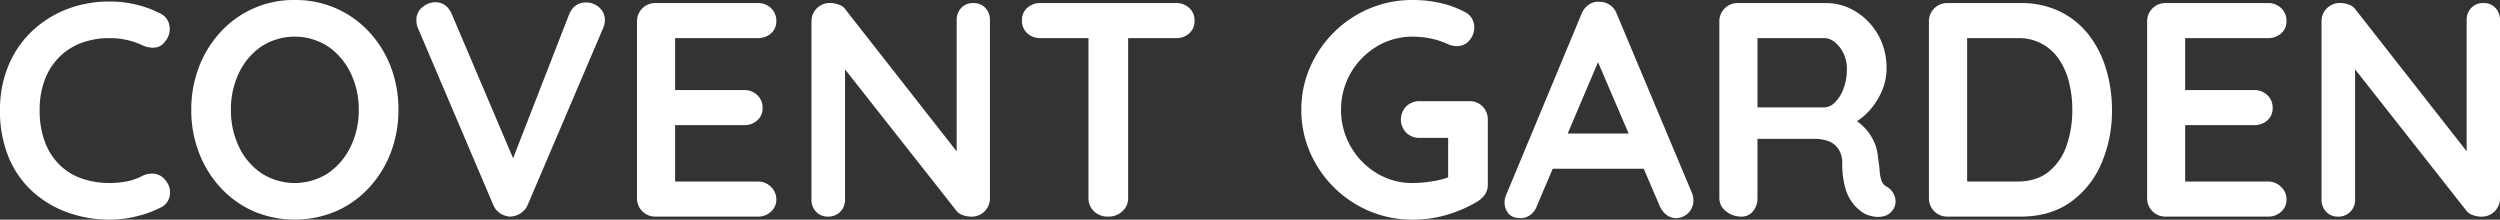
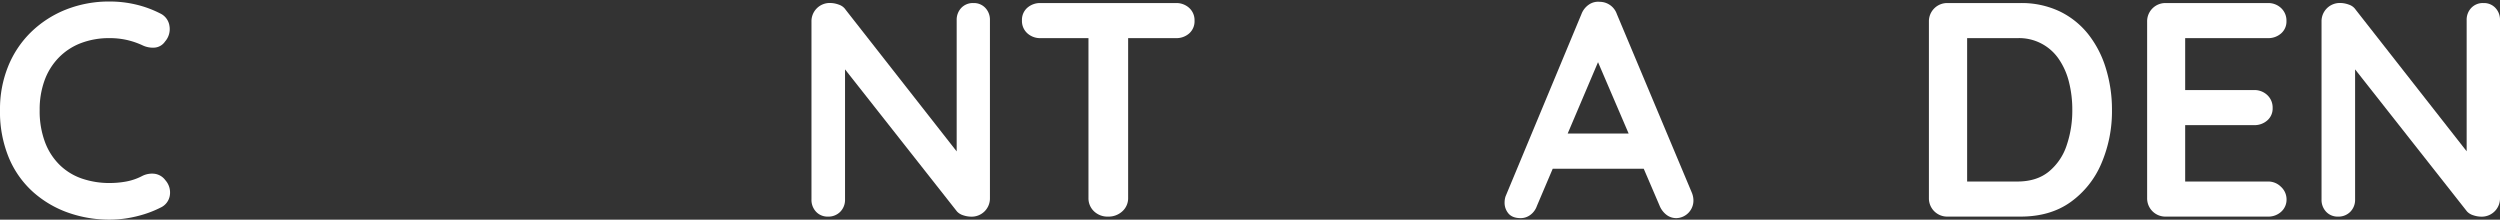
<svg xmlns="http://www.w3.org/2000/svg" viewBox="0 0 1138.18 100">
  <rect x="0" y="0" width="1138.18" height="100" fill="#333333" stroke="none" />
  <defs>
    <style>.cls-1{fill:#fff;}</style>
  </defs>
  <g id="Layer_2" data-name="Layer 2">
    <g id="Layer_1-2" data-name="Layer 1">
      <path class="cls-1" d="M72.92,6.11a7.41,7.41,0,0,1,4.23,5.7,8.54,8.54,0,0,1-2,7.08,6.34,6.34,0,0,1-4.65,2.78,10.94,10.94,0,0,1-5.77-1.11,35.92,35.92,0,0,0-7-2.37A35.24,35.24,0,0,0,50,17.36a35.89,35.89,0,0,0-13.4,2.36,28.07,28.07,0,0,0-10.07,6.74,29.07,29.07,0,0,0-6.32,10.35A38.54,38.54,0,0,0,18.06,50a40.29,40.29,0,0,0,2.43,14.72,28.61,28.61,0,0,0,6.73,10.42,27,27,0,0,0,10.14,6.18,38.55,38.55,0,0,0,12.64,2,41.36,41.36,0,0,0,7.5-.69,25.7,25.7,0,0,0,7.22-2.5,9.84,9.84,0,0,1,5.77-1,7.28,7.28,0,0,1,4.79,2.91,8.4,8.4,0,0,1,2,7.16,7.31,7.31,0,0,1-4.24,5.34,48.06,48.06,0,0,1-7.43,3,56.19,56.19,0,0,1-7.7,1.81A50.77,50.77,0,0,1,50,100a56.24,56.24,0,0,1-19-3.19,47.93,47.93,0,0,1-16-9.45A43.46,43.46,0,0,1,4,71.74,54.61,54.61,0,0,1,0,50,51.82,51.82,0,0,1,3.68,30.28,45.65,45.65,0,0,1,14.1,14.65,48.25,48.25,0,0,1,30,4.37,53.27,53.27,0,0,1,50,.69,51.64,51.64,0,0,1,61.94,2.08,48.8,48.8,0,0,1,72.92,6.11Z" />
-       <path class="cls-1" d="M181.39,50a53.77,53.77,0,0,1-3.47,19.44,49.49,49.49,0,0,1-9.8,15.91,45.23,45.23,0,0,1-15,10.76,48,48,0,0,1-37.84,0,45.36,45.36,0,0,1-14.93-10.76,49.29,49.29,0,0,1-9.79-15.91A53.56,53.56,0,0,1,87.08,50a53.6,53.6,0,0,1,3.48-19.44,49.4,49.4,0,0,1,9.79-15.91A45.05,45.05,0,0,1,134.17,0a45.82,45.82,0,0,1,19,3.89,45.23,45.23,0,0,1,15,10.76,49.6,49.6,0,0,1,9.8,15.91A53.8,53.8,0,0,1,181.39,50Zm-18.06,0a37.46,37.46,0,0,0-3.75-16.87,30.72,30.72,0,0,0-10.27-12,28,28,0,0,0-30.28,0,30.23,30.23,0,0,0-10.21,12A37.87,37.87,0,0,0,105.14,50a38,38,0,0,0,3.68,16.88,30.07,30.07,0,0,0,10.21,12,28,28,0,0,0,30.28,0,30.69,30.69,0,0,0,10.27-12A37.5,37.5,0,0,0,163.33,50Z" />
-       <path class="cls-1" d="M266.81,1.11a8.84,8.84,0,0,1,6,2.29,7.41,7.41,0,0,1,2.57,5.77,9.47,9.47,0,0,1-.84,3.75L240.28,93.2a8.69,8.69,0,0,1-3.54,4.09,9.24,9.24,0,0,1-4.66,1.32,9,9,0,0,1-4.3-1.46,8.41,8.41,0,0,1-3.2-3.82l-34.3-80.55a5.8,5.8,0,0,1-.56-1.74,11.73,11.73,0,0,1-.14-1.73,7.19,7.19,0,0,1,2.92-6.18A9.44,9.44,0,0,1,198.06,1q5.26,0,7.63,5.42l30.42,71.53-4.86.14L259.17,6.39Q261.52,1.11,266.81,1.11Z" />
-       <path class="cls-1" d="M298.47,1.39H345a8.45,8.45,0,0,1,6,2.29,7.76,7.76,0,0,1,2.43,5.9A7.17,7.17,0,0,1,351,15.21a8.75,8.75,0,0,1-6,2.15H306.11L307.36,15V42.08L306.25,41h32.5a8.49,8.49,0,0,1,6,2.29,7.77,7.77,0,0,1,2.43,5.91,7.15,7.15,0,0,1-2.43,5.62,8.75,8.75,0,0,1-6,2.15H306.67l.69-1.11V83.89l-1.11-1.25H345a8.19,8.19,0,0,1,6,2.43,7.73,7.73,0,0,1,2.43,5.63A7.37,7.37,0,0,1,351,96.39a8.61,8.61,0,0,1-6,2.22H298.47A8.3,8.3,0,0,1,290,90.14V9.86a8.3,8.3,0,0,1,8.47-8.47Z" />
      <path class="cls-1" d="M443.19,1.39a7.1,7.1,0,0,1,5.42,2.22,7.8,7.8,0,0,1,2.08,5.56v81a8.3,8.3,0,0,1-8.47,8.47,11.74,11.74,0,0,1-3.68-.62,6.42,6.42,0,0,1-2.85-1.74L381.11,27l3.61-2.23V90.83a7.68,7.68,0,0,1-2.15,5.56,7.51,7.51,0,0,1-5.63,2.22,7.1,7.1,0,0,1-5.42-2.22,7.84,7.84,0,0,1-2.08-5.56v-81a8.3,8.3,0,0,1,8.47-8.47,11.65,11.65,0,0,1,4,.76A5.91,5.91,0,0,1,385,4.44l52.91,67.5-2.36,1.67V9.17a7.84,7.84,0,0,1,2.08-5.56A7.29,7.29,0,0,1,443.19,1.39Z" />
      <path class="cls-1" d="M473.75,17.36a8.64,8.64,0,0,1-6.05-2.22,7.52,7.52,0,0,1-2.43-5.83,7.33,7.33,0,0,1,2.43-5.77,8.82,8.82,0,0,1,6.05-2.15h61.66a8.61,8.61,0,0,1,6,2.22,7.53,7.53,0,0,1,2.43,5.83,7.33,7.33,0,0,1-2.43,5.77,8.75,8.75,0,0,1-6,2.15Zm30.69,81.25a8.8,8.8,0,0,1-6.39-2.43,8.1,8.1,0,0,1-2.5-6V9.58h18.06V90.14a8,8,0,0,1-2.57,6A9.22,9.22,0,0,1,504.44,98.61Z" />
-       <path class="cls-1" d="M643.19,100a50.08,50.08,0,0,1-19.73-3.89,51,51,0,0,1-27-26.67,47.83,47.83,0,0,1-4-19.44,47.87,47.87,0,0,1,4-19.44,51,51,0,0,1,27-26.67A50.08,50.08,0,0,1,643.19,0a56.68,56.68,0,0,1,12.64,1.39,44,44,0,0,1,11.25,4.17,7.44,7.44,0,0,1,3.12,3,7.74,7.74,0,0,1,1,3.82,9,9,0,0,1-2.22,6A7.1,7.1,0,0,1,663.33,21a9.62,9.62,0,0,1-2.29-.28,10.22,10.22,0,0,1-2.3-.83,38.13,38.13,0,0,0-7.36-2.36,39.35,39.35,0,0,0-8.19-.83,31.07,31.07,0,0,0-16.46,4.51,33.6,33.6,0,0,0-11.81,12.08A32.93,32.93,0,0,0,610.55,50a33,33,0,0,0,4.37,16.67,33.4,33.4,0,0,0,11.81,12.15,31.07,31.07,0,0,0,16.46,4.51,55.46,55.46,0,0,0,9.16-.83,36,36,0,0,0,8.2-2.22l-1.25,4.16V60.69l2.36,2.09H646.24a8.34,8.34,0,0,1-6-2.36,8.56,8.56,0,0,1,0-12,8.34,8.34,0,0,1,6-2.36H669a8,8,0,0,1,6,2.43,8.31,8.31,0,0,1,2.36,6V84A7.62,7.62,0,0,1,676,88.61a12,12,0,0,1-3,2.92,60.5,60.5,0,0,1-14,6.18A54.54,54.54,0,0,1,643.19,100Z" />
      <path class="cls-1" d="M729.71,23.19l-30,70.56a8.49,8.49,0,0,1-3,4.1,7.32,7.32,0,0,1-4.38,1.46q-3.75,0-5.55-2.09A7.54,7.54,0,0,1,685,92.08a9.17,9.17,0,0,1,.42-2.64L720,6.39a9.12,9.12,0,0,1,3.4-4.31A7.37,7.37,0,0,1,728.33.83a8.27,8.27,0,0,1,7.77,5.56l34.17,81.39a9.39,9.39,0,0,1,.7,3.33,8,8,0,0,1-7.78,8.2,7.28,7.28,0,0,1-4.52-1.53,10,10,0,0,1-3.12-4.17L725.69,24ZM704,76.81l7.64-16h37.5l2.64,16Z" />
-       <path class="cls-1" d="M792.77,98.61a10.86,10.86,0,0,1-6.95-2.43,7.44,7.44,0,0,1-3.05-6V9.86a8.3,8.3,0,0,1,8.47-8.47h40a25.7,25.7,0,0,1,13.54,3.82A29.05,29.05,0,0,1,855,15.76a30.48,30.48,0,0,1,3.89,15.49,25.86,25.86,0,0,1-2.15,10.28,32.24,32.24,0,0,1-5.84,9,27.23,27.23,0,0,1-8.26,6.25l.14-3.2a23.93,23.93,0,0,1,6.46,4.93,23.4,23.4,0,0,1,4,6.11,20.82,20.82,0,0,1,1.74,7q.56,3.47.76,6.11a17.9,17.9,0,0,0,.84,4.44A4.9,4.9,0,0,0,859,85a7.83,7.83,0,0,1,3.82,5.21,6.48,6.48,0,0,1-1.6,6,6.69,6.69,0,0,1-3.89,2.29,11.38,11.38,0,0,1-4.72,0,13.8,13.8,0,0,1-3.89-1.32A19.4,19.4,0,0,1,844,93.13a20.3,20.3,0,0,1-3.82-7.3A39.78,39.78,0,0,1,838.74,74a11.46,11.46,0,0,0-.83-4.38,10.23,10.23,0,0,0-2.36-3.47A10.06,10.06,0,0,0,831.66,64a18.12,18.12,0,0,0-5.56-.77H798.05L800.13,60V90.14a9.34,9.34,0,0,1-2,6A6.53,6.53,0,0,1,792.77,98.61Zm5.41-49.72h32.37a7,7,0,0,0,4.86-2.29,17.27,17.27,0,0,0,3.89-6.25,24.09,24.09,0,0,0,1.52-8.68,15.89,15.89,0,0,0-3.26-10.21c-2.18-2.73-4.51-4.1-7-4.1H798.46l1.67-4.44v39.3Z" />
      <path class="cls-1" d="M919.85,1.39a40.46,40.46,0,0,1,17.78,3.75,37.26,37.26,0,0,1,13.13,10.49,47,47,0,0,1,8,15.55A63.62,63.62,0,0,1,961.52,50a60.19,60.19,0,0,1-4.86,24.51,41.36,41.36,0,0,1-14.1,17.57q-9.24,6.54-22.71,6.53H886.66a8.3,8.3,0,0,1-8.48-8.47V9.86a8.3,8.3,0,0,1,8.48-8.47Zm-1.39,81.25q8.76,0,14.31-4.51a25.87,25.87,0,0,0,8.12-11.95A49,49,0,0,0,943.46,50,51.31,51.31,0,0,0,942,37.57a32,32,0,0,0-4.51-10.42,21.81,21.81,0,0,0-19-9.79h-24.3l1.39-1.25V84.17l-.84-1.53Z" />
      <path class="cls-1" d="M986,1.39h46.53a8.45,8.45,0,0,1,6,2.29,7.76,7.76,0,0,1,2.43,5.9,7.17,7.17,0,0,1-2.43,5.63,8.75,8.75,0,0,1-6,2.15H993.6L994.85,15V42.08L993.74,41h32.5a8.49,8.49,0,0,1,6,2.29,7.77,7.77,0,0,1,2.43,5.91,7.15,7.15,0,0,1-2.43,5.62,8.75,8.75,0,0,1-6,2.15H994.16l.69-1.11V83.89l-1.11-1.25h38.75a8.19,8.19,0,0,1,6,2.43A7.73,7.73,0,0,1,1041,90.7a7.37,7.37,0,0,1-2.43,5.69,8.61,8.61,0,0,1-6,2.22H986a8.3,8.3,0,0,1-8.47-8.47V9.86A8.3,8.3,0,0,1,986,1.39Z" />
      <path class="cls-1" d="M1130.68,1.39a7.1,7.1,0,0,1,5.42,2.22,7.8,7.8,0,0,1,2.08,5.56v81a8.3,8.3,0,0,1-8.47,8.47A11.74,11.74,0,0,1,1126,98a6.42,6.42,0,0,1-2.85-1.74L1068.6,27l3.61-2.23V90.83a7.68,7.68,0,0,1-2.15,5.56,7.49,7.49,0,0,1-5.63,2.22,7.12,7.12,0,0,1-5.42-2.22,7.84,7.84,0,0,1-2.08-5.56v-81a8.3,8.3,0,0,1,8.48-8.47,11.64,11.64,0,0,1,4,.76,5.91,5.91,0,0,1,3.06,2.29l52.91,67.5L1123,73.61V9.17a7.8,7.8,0,0,1,2.09-5.56A7.25,7.25,0,0,1,1130.68,1.39Z" />
    </g>
  </g>
</svg>